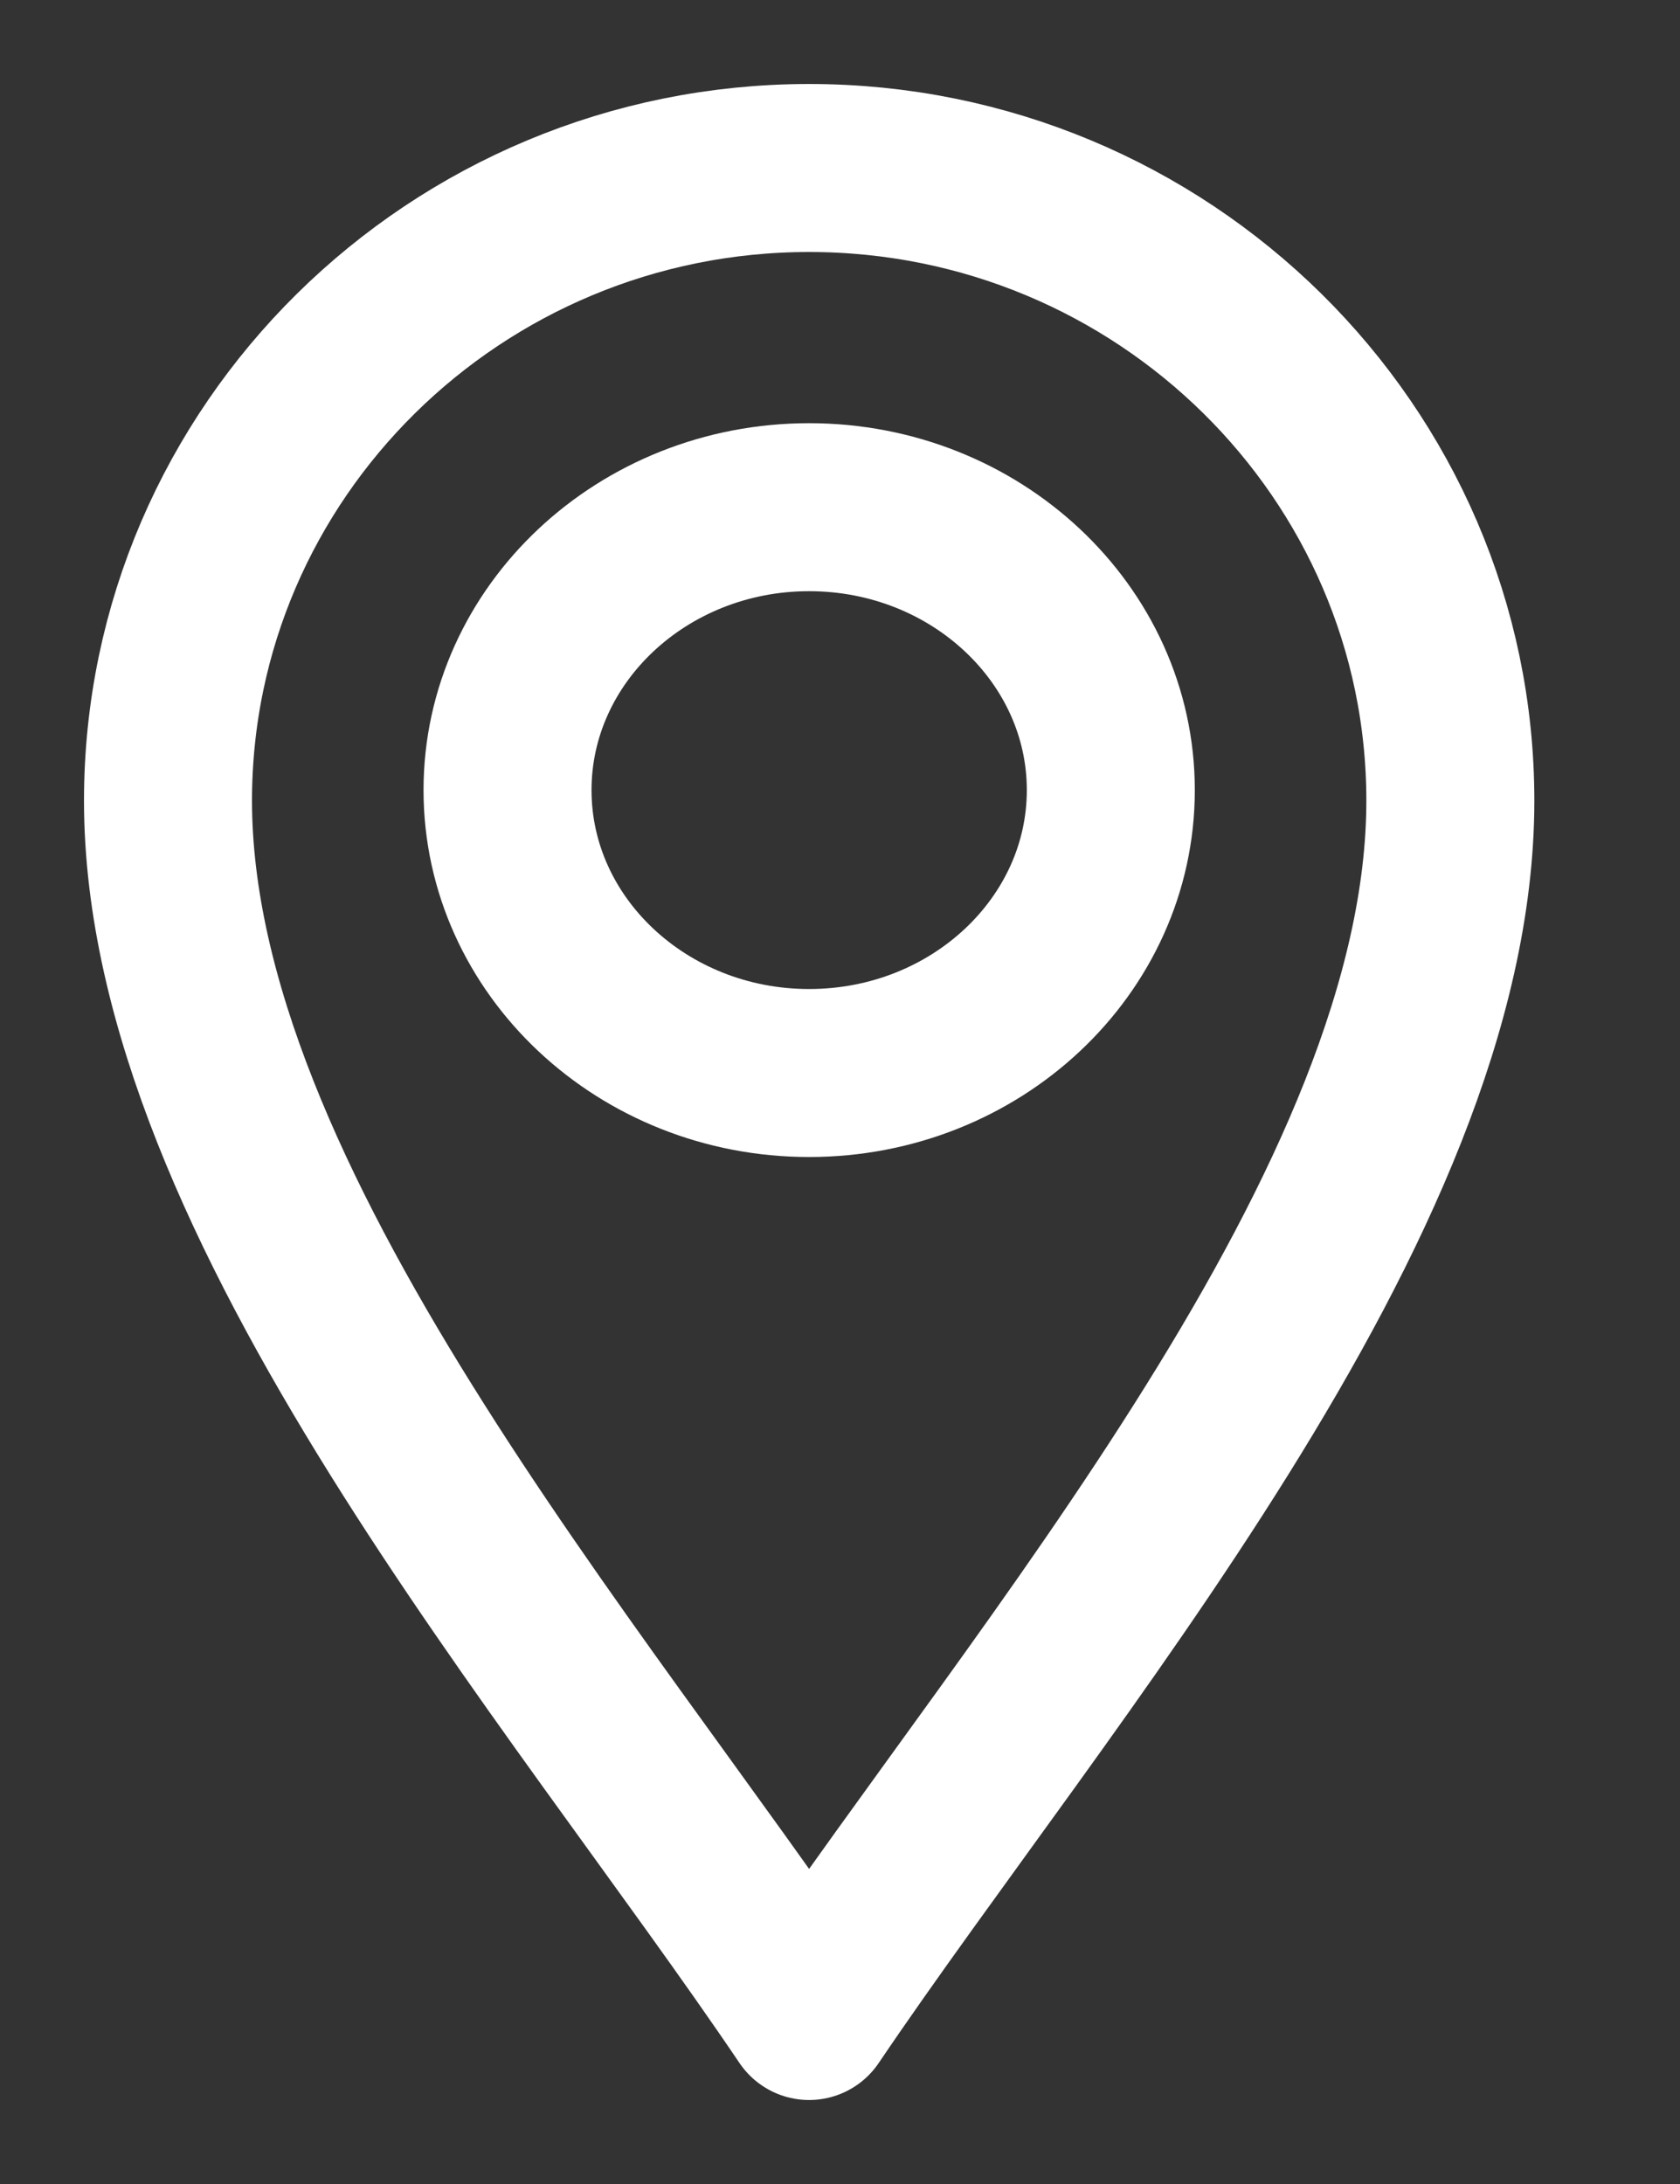
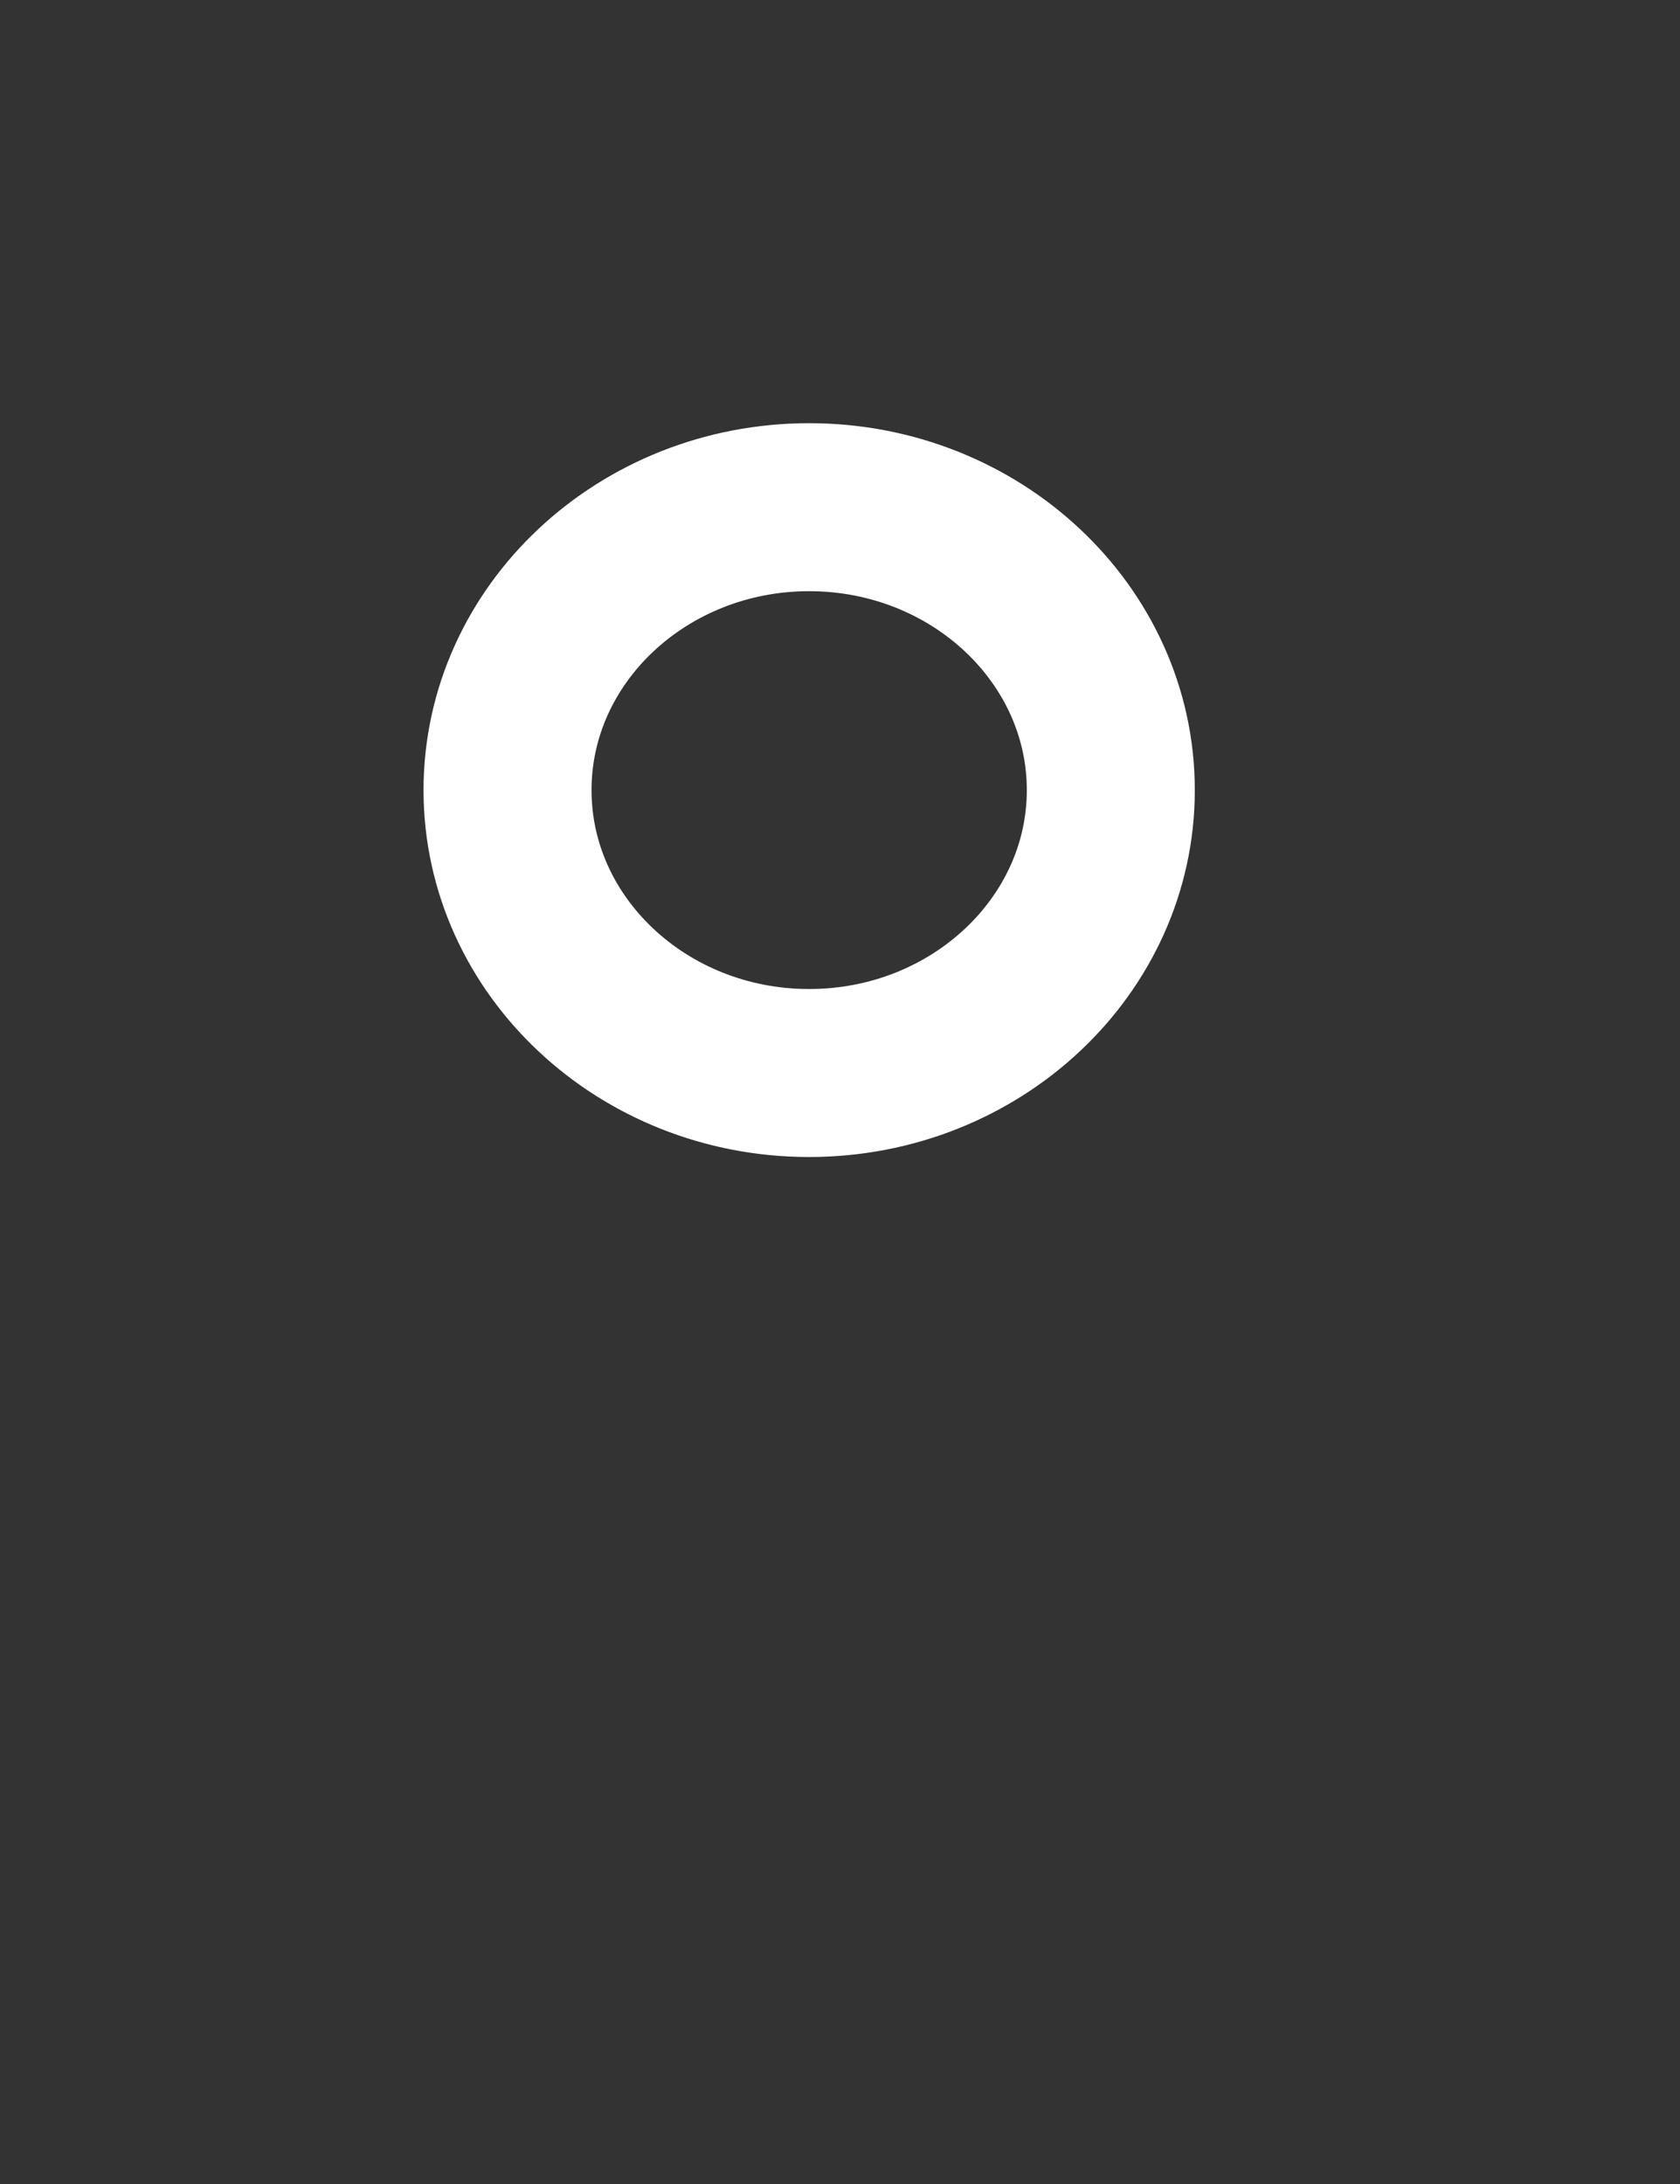
<svg xmlns="http://www.w3.org/2000/svg" width="10" height="13" viewBox="0 0 10 13" fill="none">
  <rect x="0" y="0" width="10" height="13" fill="#333333" stroke="none" />
-   <path d="M4.816 12C3.429 9.946 1 7.162 1 4.766C1 2.689 2.712 1 4.816 1C6.921 1 8.633 2.689 8.633 4.766C8.633 7.162 6.204 9.946 4.816 12Z" stroke="white" stroke-miterlimit="10" stroke-linecap="round" stroke-linejoin="round" />
-   <path d="M4.816 6.387C3.826 6.387 3.021 5.631 3.021 4.703C3.021 3.775 3.826 3.019 4.816 3.019C5.807 3.019 6.612 3.775 6.612 4.703C6.612 5.631 5.807 6.387 4.816 6.387Z" stroke="white" stroke-miterlimit="10" stroke-linecap="round" stroke-linejoin="round" />
+   <path d="M4.816 6.387C3.826 6.387 3.021 5.631 3.021 4.703C3.021 3.775 3.826 3.019 4.816 3.019C5.807 3.019 6.612 3.775 6.612 4.703C6.612 5.631 5.807 6.387 4.816 6.387" stroke="white" stroke-miterlimit="10" stroke-linecap="round" stroke-linejoin="round" />
</svg>